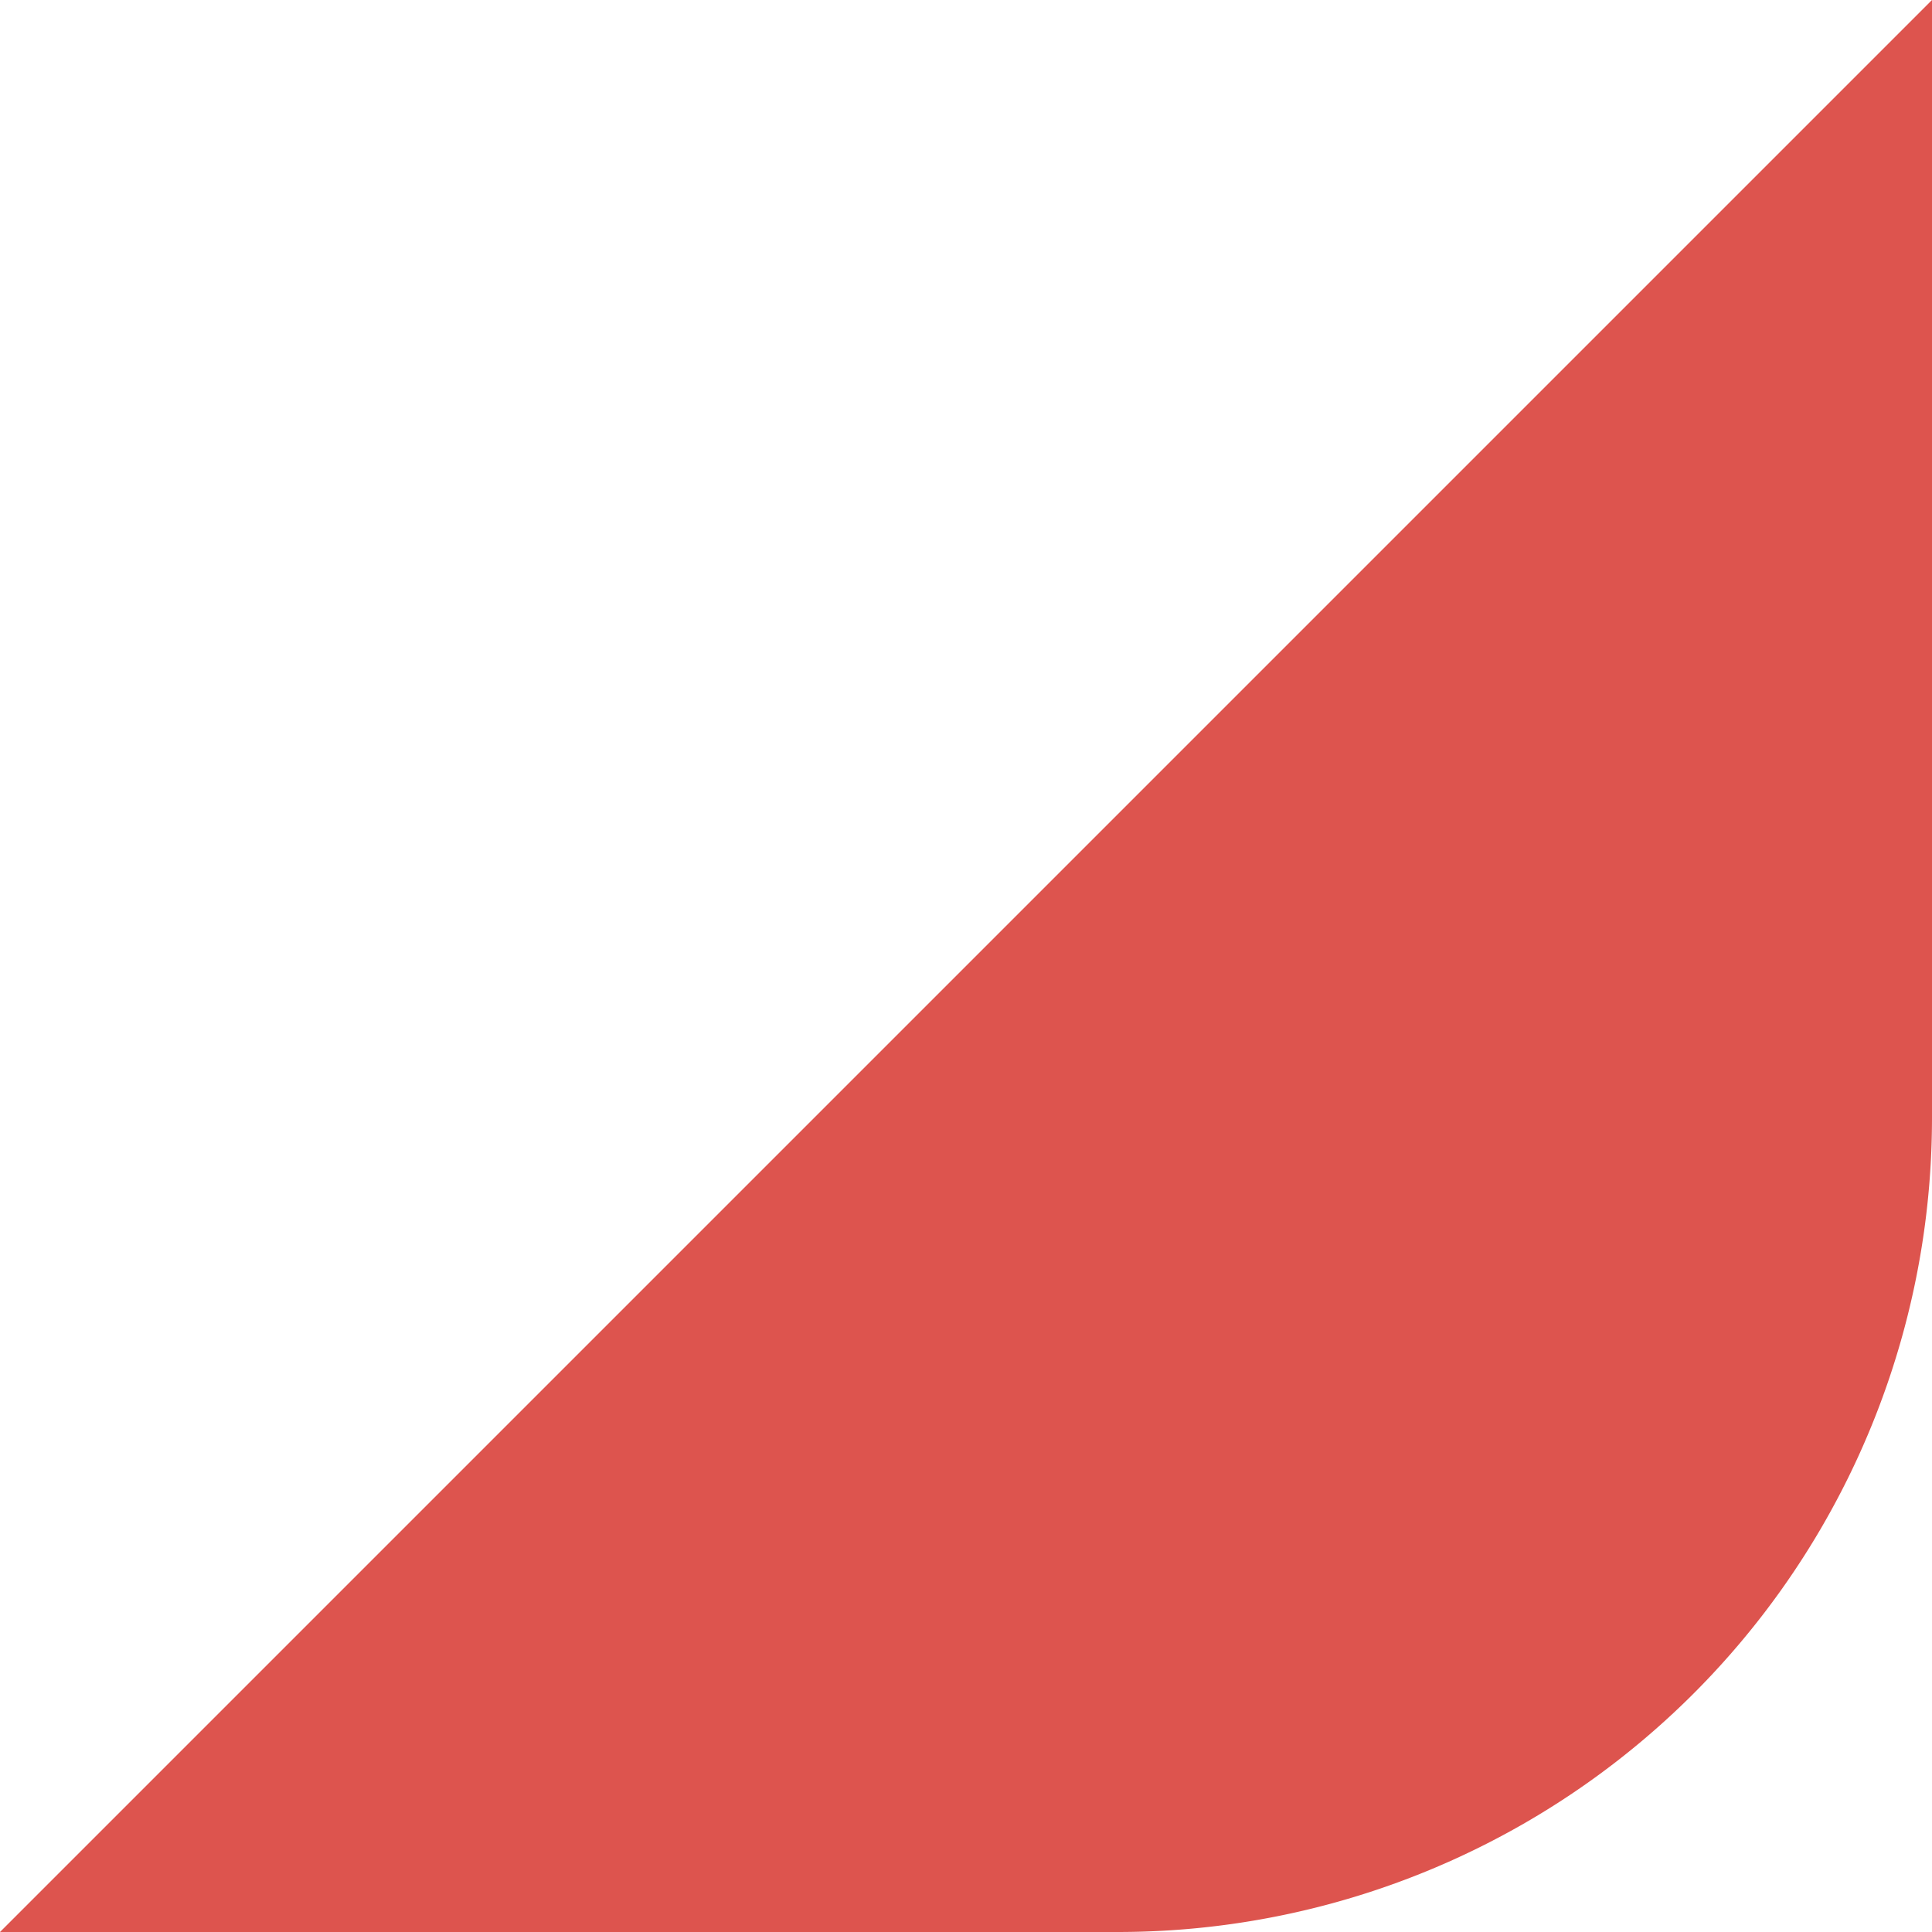
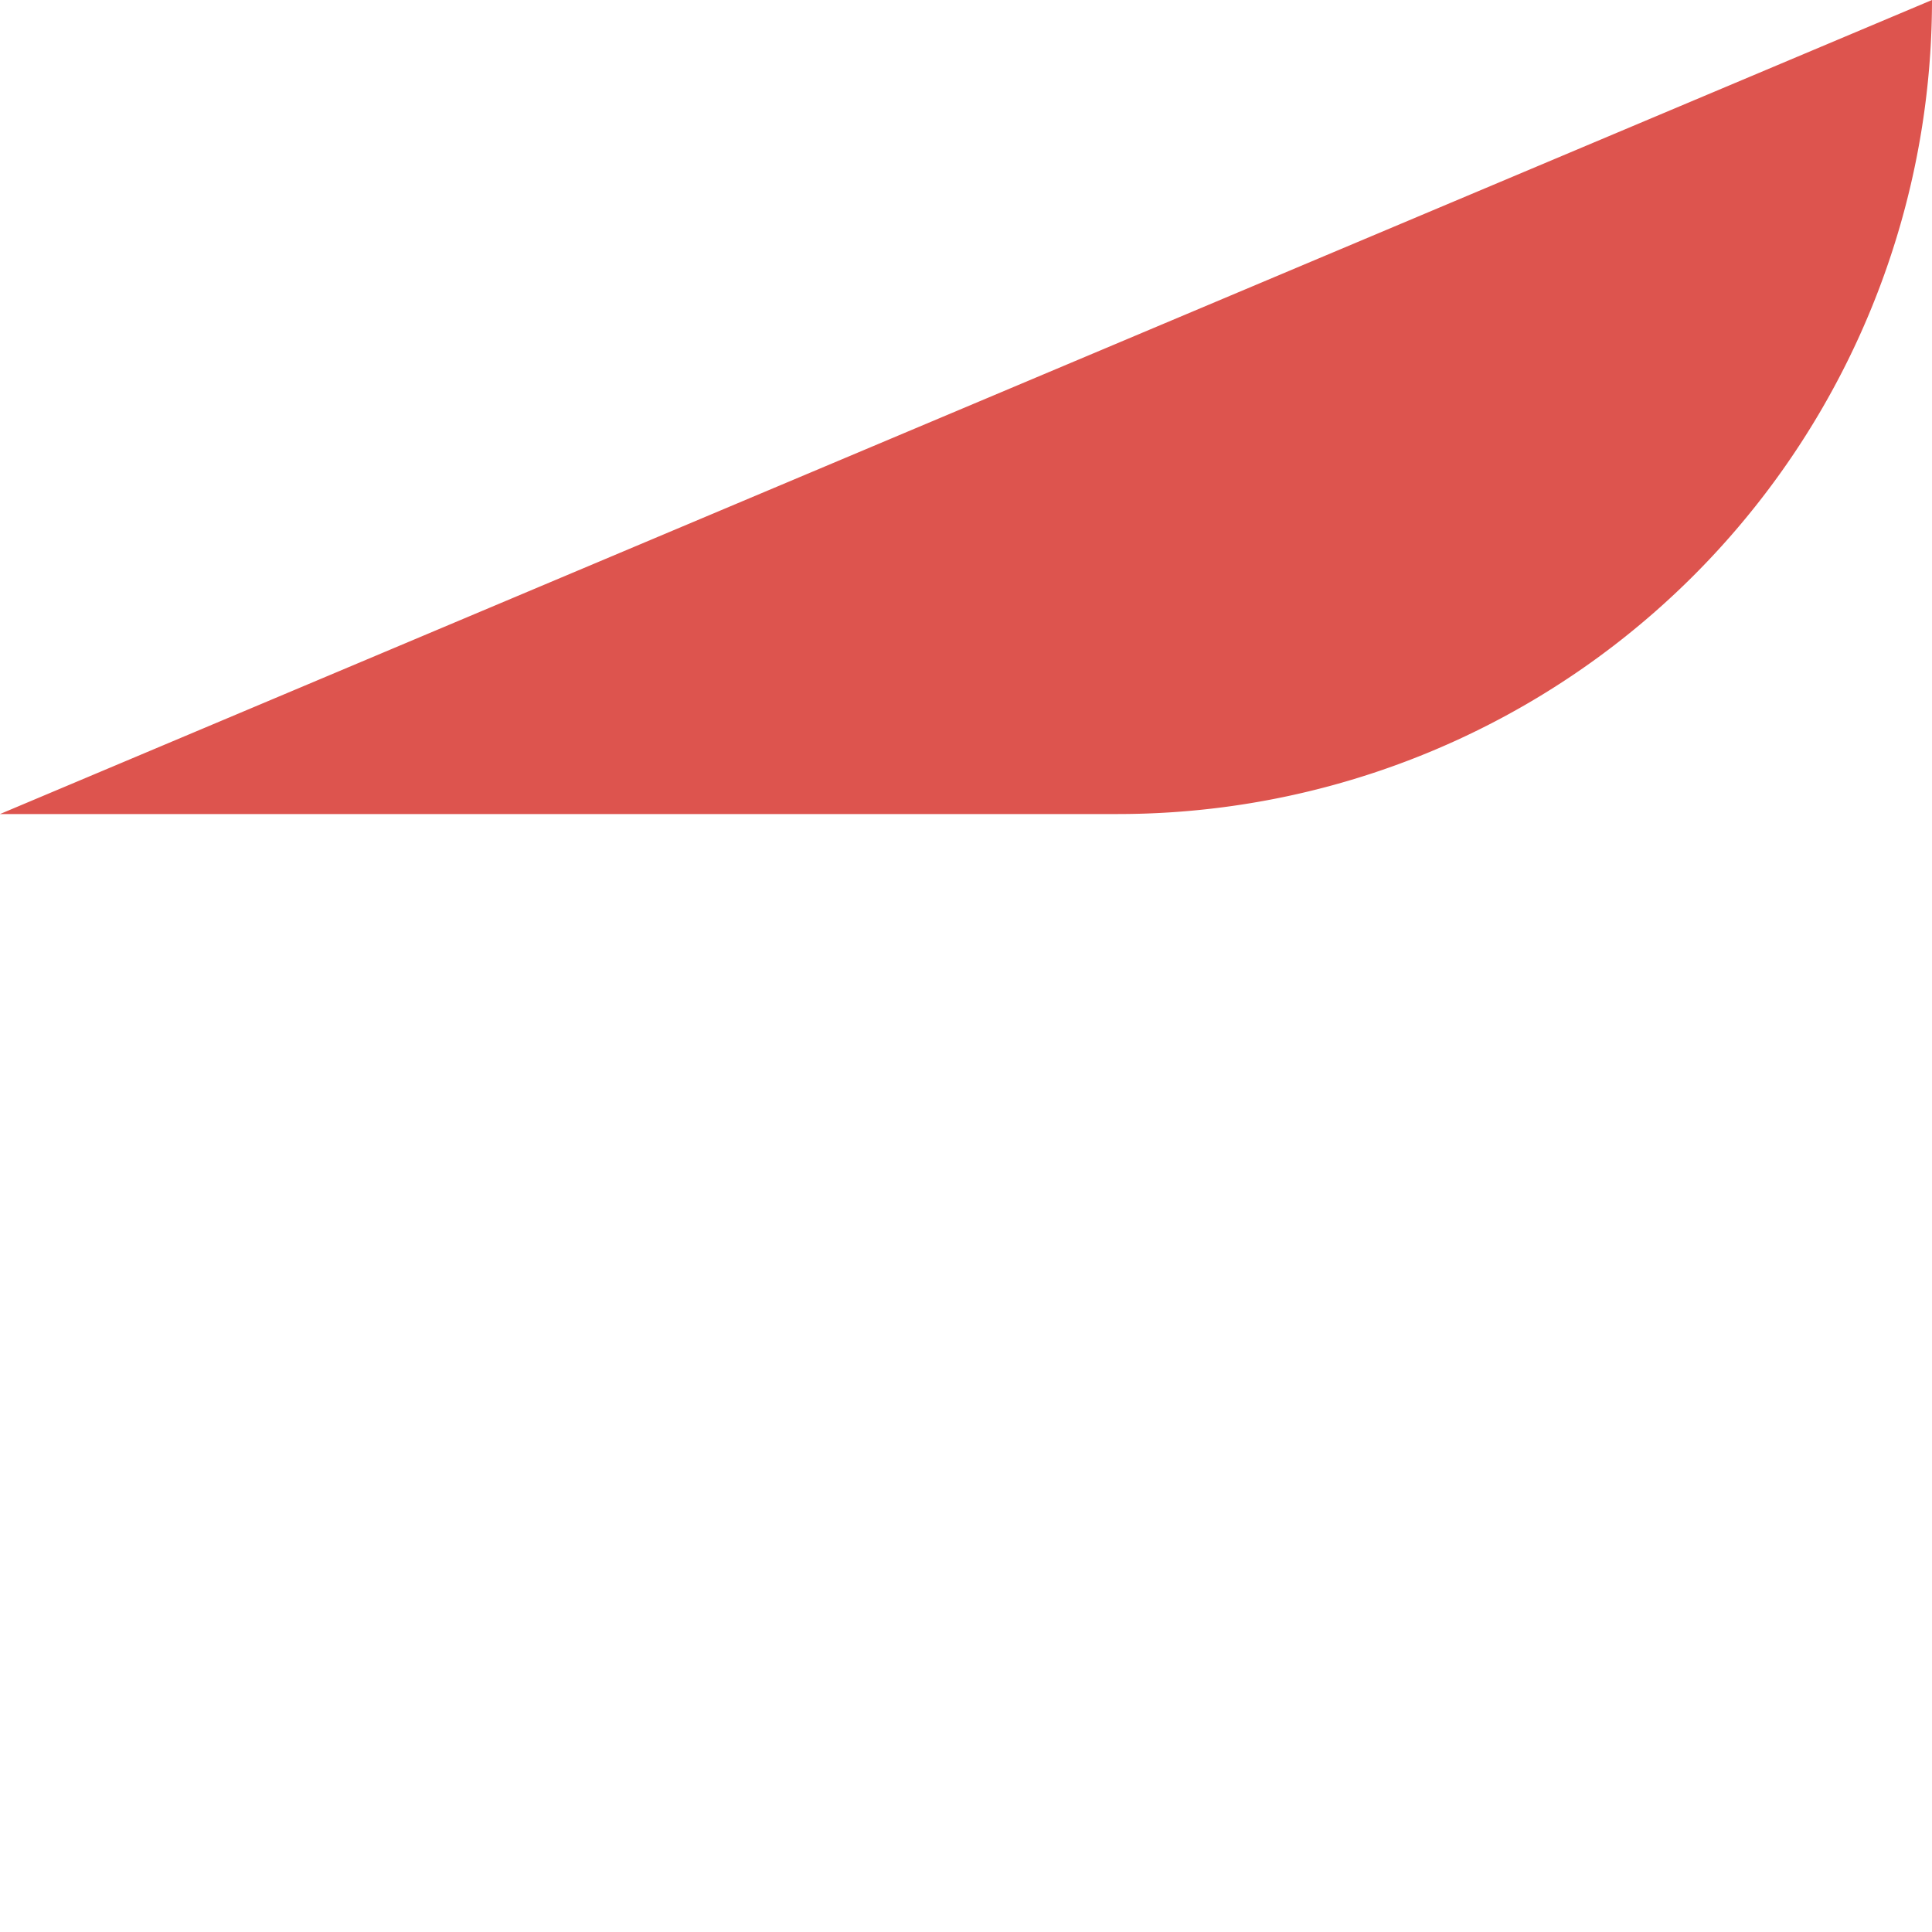
<svg xmlns="http://www.w3.org/2000/svg" width="104" height="104" viewBox="0 0 104 104">
  <defs>
    <style>
      .cls-1 {
        fill: #dd544e;
        fill-rule: evenodd;
      }
    </style>
  </defs>
-   <path id="btn-deco.svg" class="cls-1" d="M1844,6181v60.18a43.821,43.821,0,0,1-43.82,43.82H1740Z" transform="translate(-1740 -6181)" />
+   <path id="btn-deco.svg" class="cls-1" d="M1844,6181a43.821,43.821,0,0,1-43.82,43.82H1740Z" transform="translate(-1740 -6181)" />
</svg>